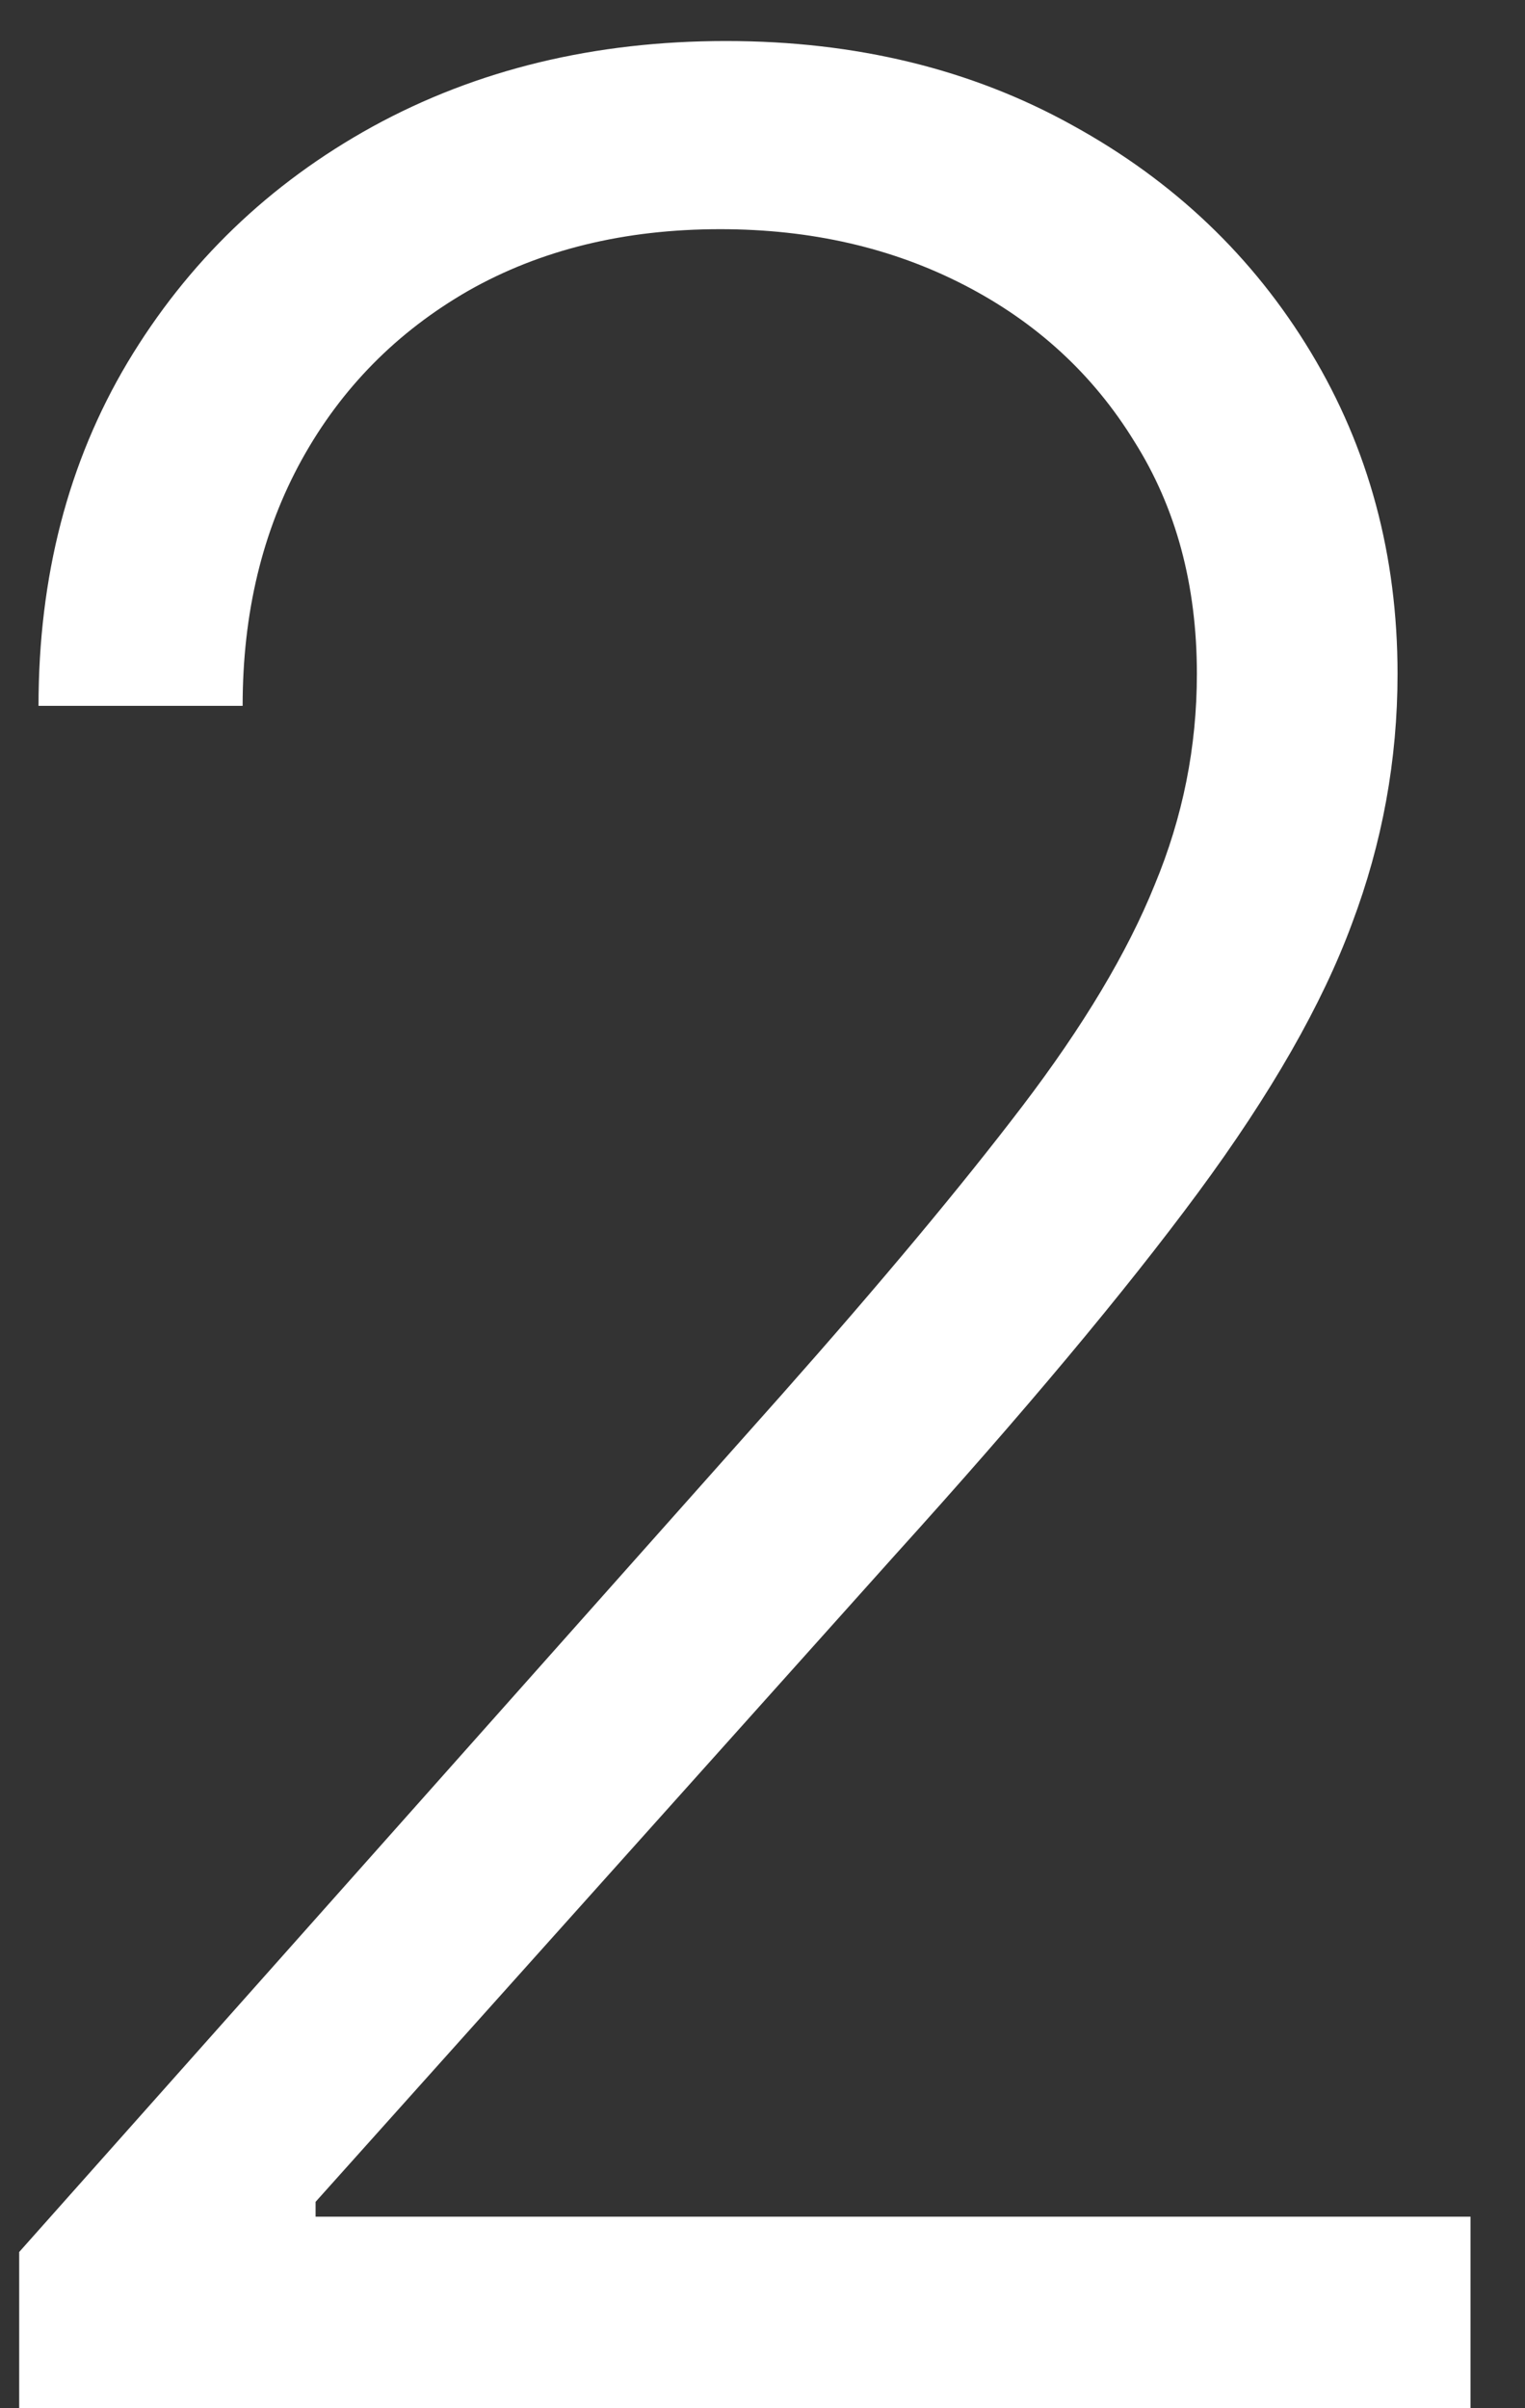
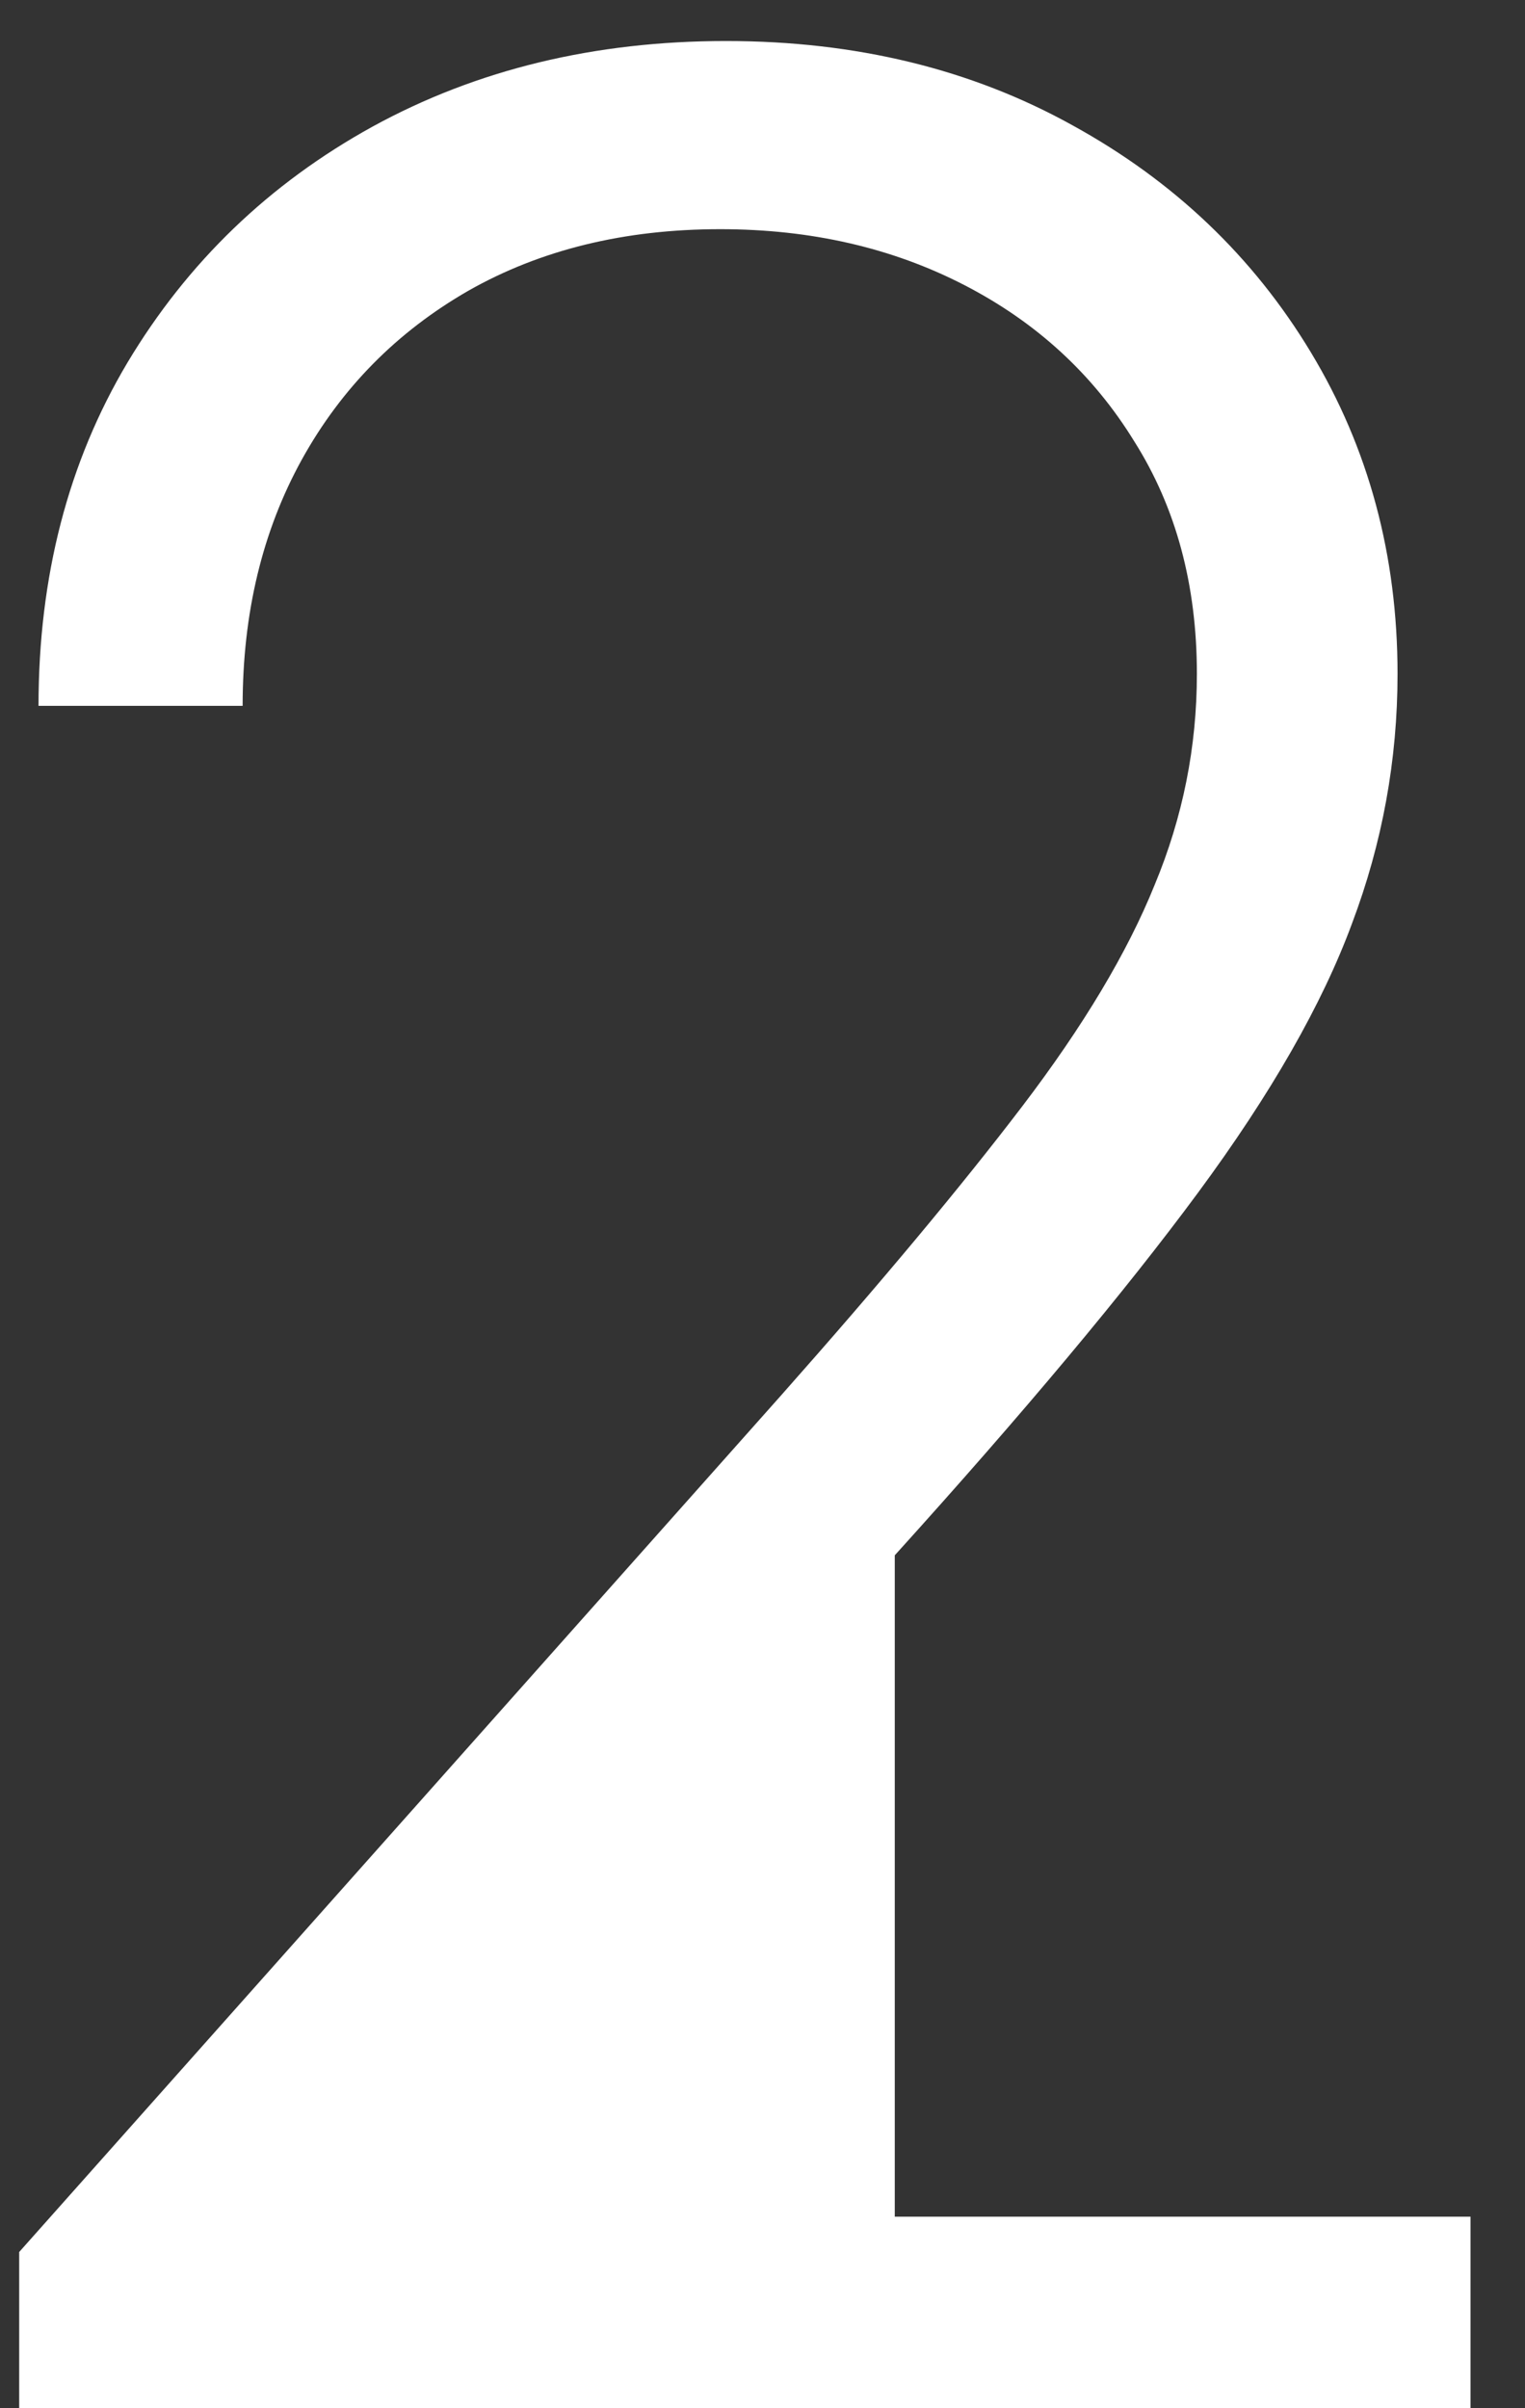
<svg xmlns="http://www.w3.org/2000/svg" width="19" height="30" viewBox="0 0 19 30" fill="none">
  <rect x="0" y="0" width="19" height="30" fill="#333333" stroke="none" />
-   <path d="M0.239 30V28.054L9.741 17.372C10.982 15.971 11.981 14.773 12.739 13.778C13.496 12.784 14.046 11.866 14.386 11.023C14.737 10.18 14.912 9.304 14.912 8.395C14.912 7.287 14.652 6.321 14.131 5.497C13.619 4.664 12.914 4.015 12.014 3.551C11.115 3.087 10.101 2.855 8.974 2.855C7.781 2.855 6.735 3.111 5.835 3.622C4.945 4.134 4.254 4.834 3.761 5.724C3.269 6.615 3.023 7.637 3.023 8.793H0.48C0.48 7.183 0.849 5.758 1.588 4.517C2.336 3.267 3.354 2.287 4.642 1.577C5.939 0.866 7.407 0.511 9.045 0.511C10.665 0.511 12.104 0.862 13.364 1.562C14.623 2.254 15.613 3.196 16.332 4.389C17.052 5.582 17.412 6.918 17.412 8.395C17.412 9.465 17.223 10.502 16.844 11.506C16.474 12.509 15.835 13.627 14.926 14.858C14.017 16.089 12.758 17.595 11.148 19.375L3.932 27.429V27.614H18.321V30H0.239Z" fill="white" />
+   <path d="M0.239 30V28.054L9.741 17.372C10.982 15.971 11.981 14.773 12.739 13.778C13.496 12.784 14.046 11.866 14.386 11.023C14.737 10.18 14.912 9.304 14.912 8.395C14.912 7.287 14.652 6.321 14.131 5.497C13.619 4.664 12.914 4.015 12.014 3.551C11.115 3.087 10.101 2.855 8.974 2.855C7.781 2.855 6.735 3.111 5.835 3.622C4.945 4.134 4.254 4.834 3.761 5.724C3.269 6.615 3.023 7.637 3.023 8.793H0.48C0.48 7.183 0.849 5.758 1.588 4.517C2.336 3.267 3.354 2.287 4.642 1.577C5.939 0.866 7.407 0.511 9.045 0.511C10.665 0.511 12.104 0.862 13.364 1.562C14.623 2.254 15.613 3.196 16.332 4.389C17.052 5.582 17.412 6.918 17.412 8.395C17.412 9.465 17.223 10.502 16.844 11.506C16.474 12.509 15.835 13.627 14.926 14.858C14.017 16.089 12.758 17.595 11.148 19.375V27.614H18.321V30H0.239Z" fill="white" />
</svg>